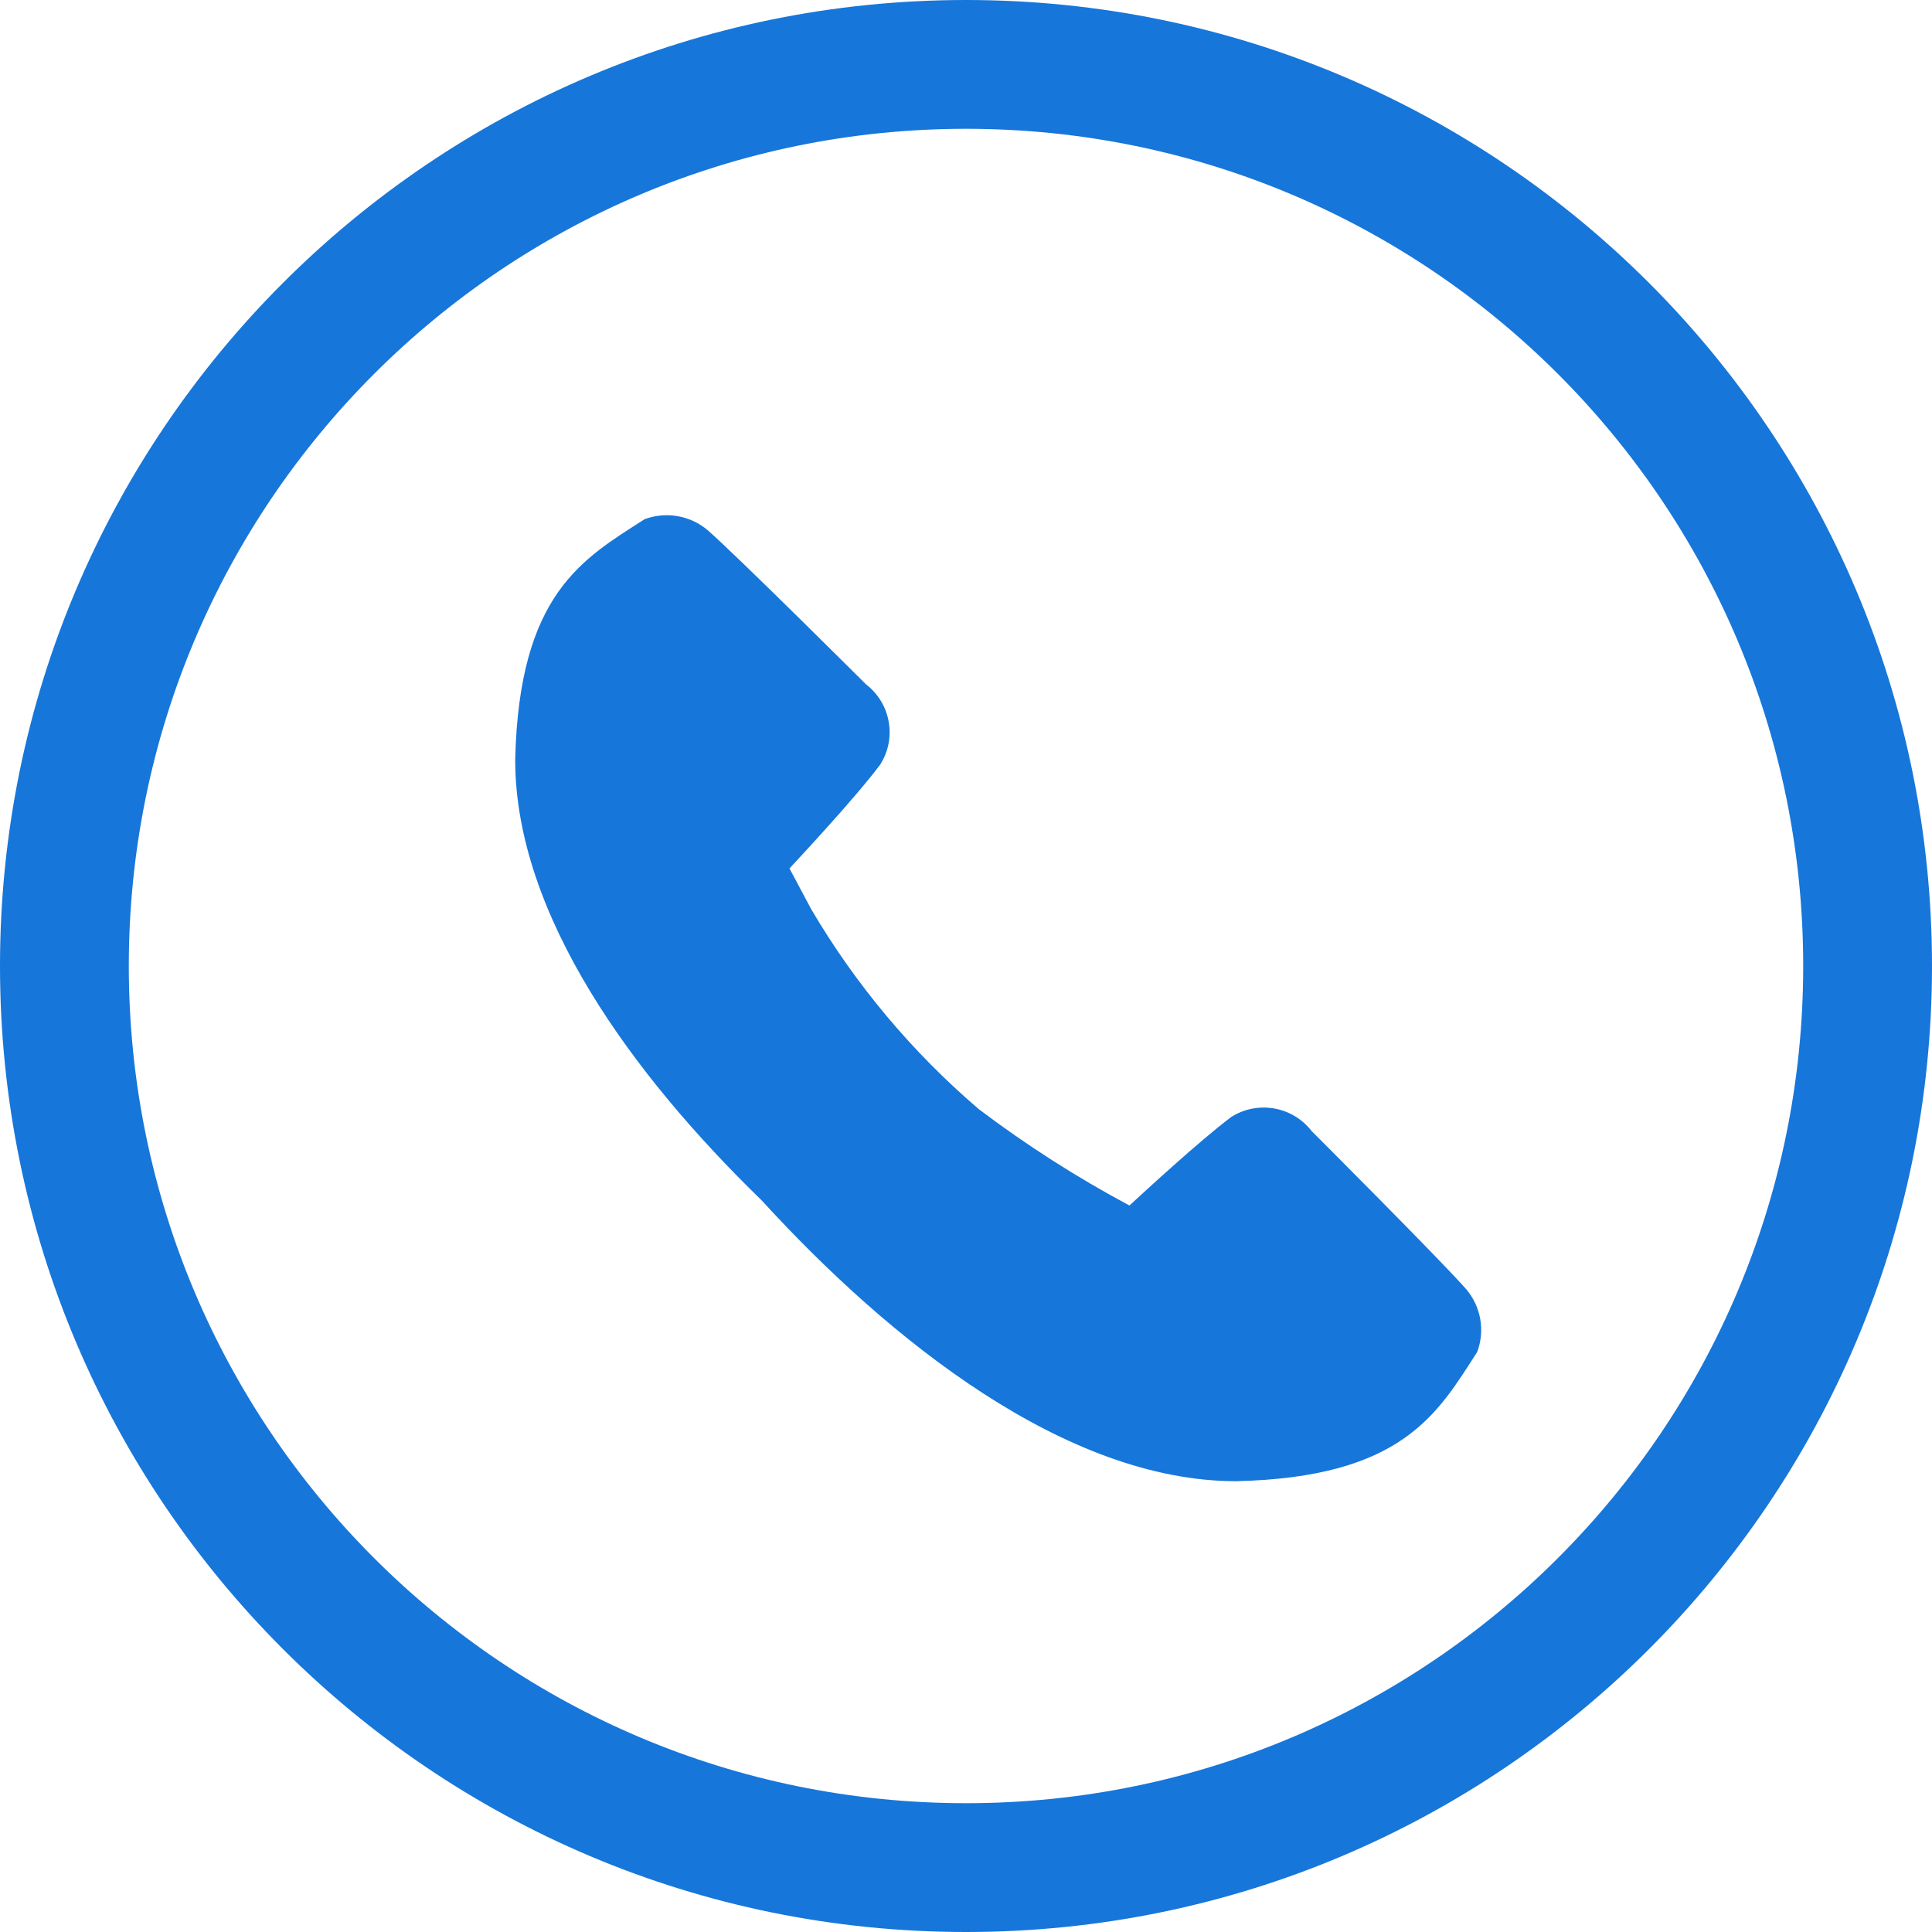
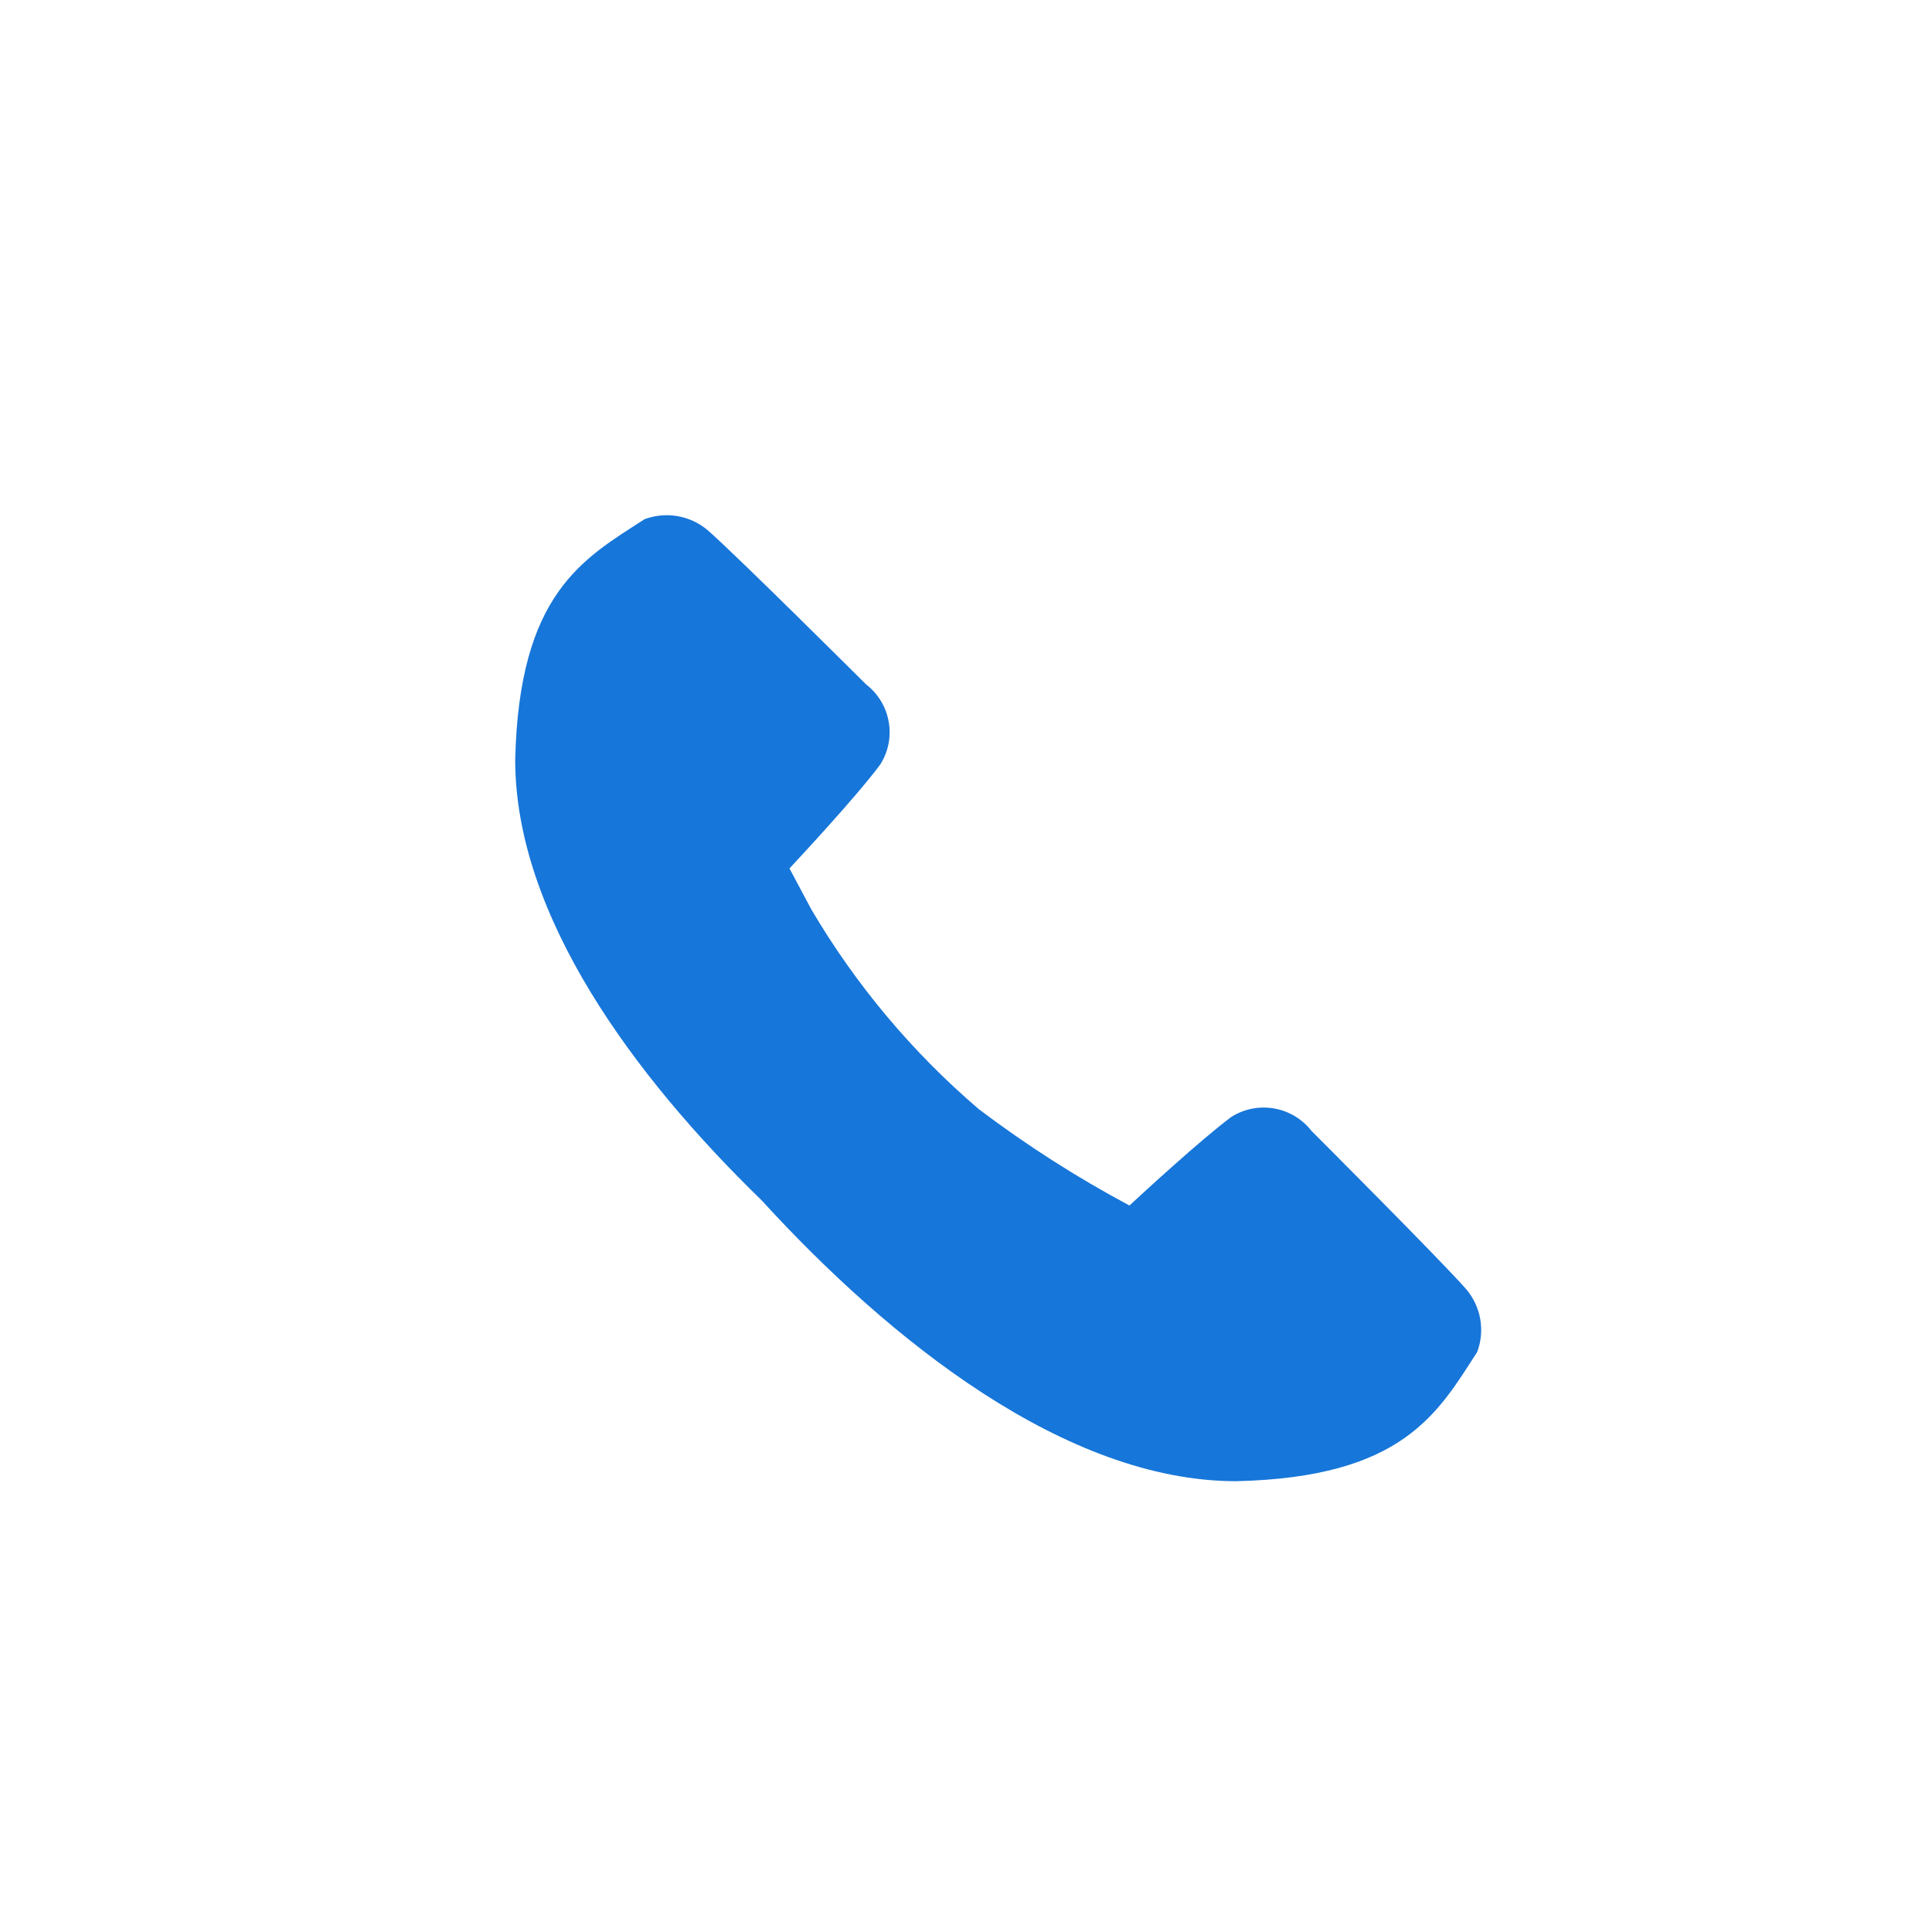
<svg xmlns="http://www.w3.org/2000/svg" width="30" height="30" viewBox="0 0 30 30" fill="none">
-   <path fill-rule="evenodd" clip-rule="evenodd" d="M15 28C22.18 28 28 22.18 28 15C28 7.82 22.18 2 15 2C7.82 2 2 7.82 2 15C2 22.18 7.82 28 15 28ZM15 30C23.284 30 30 23.284 30 15C30 6.716 23.284 0 15 0C6.716 0 0 6.716 0 15C0 23.284 6.716 30 15 30Z" fill="#1776D9" />
  <path d="M15.199 17.223C14.165 16.339 13.286 15.29 12.597 14.119L12.259 13.485C12.376 13.358 13.277 12.396 13.665 11.876C13.793 11.678 13.841 11.44 13.8 11.209C13.76 10.977 13.634 10.77 13.447 10.626C13.447 10.626 11.446 8.632 10.991 8.235C10.858 8.121 10.697 8.046 10.524 8.015C10.352 7.985 10.175 8.001 10.011 8.061C9.053 8.677 8.06 9.213 8 11.797C8 14.213 9.837 16.706 11.825 18.637C13.817 20.817 16.552 23 19.195 23C21.781 22.94 22.322 21.949 22.938 20.993C22.999 20.83 23.015 20.653 22.985 20.481C22.954 20.309 22.878 20.148 22.764 20.015C22.366 19.561 20.368 17.564 20.368 17.564C20.224 17.378 20.016 17.252 19.784 17.212C19.553 17.172 19.314 17.219 19.116 17.346C18.629 17.712 17.75 18.523 17.538 18.719C16.72 18.282 15.938 17.782 15.199 17.223Z" fill="#1776D9" />
</svg>